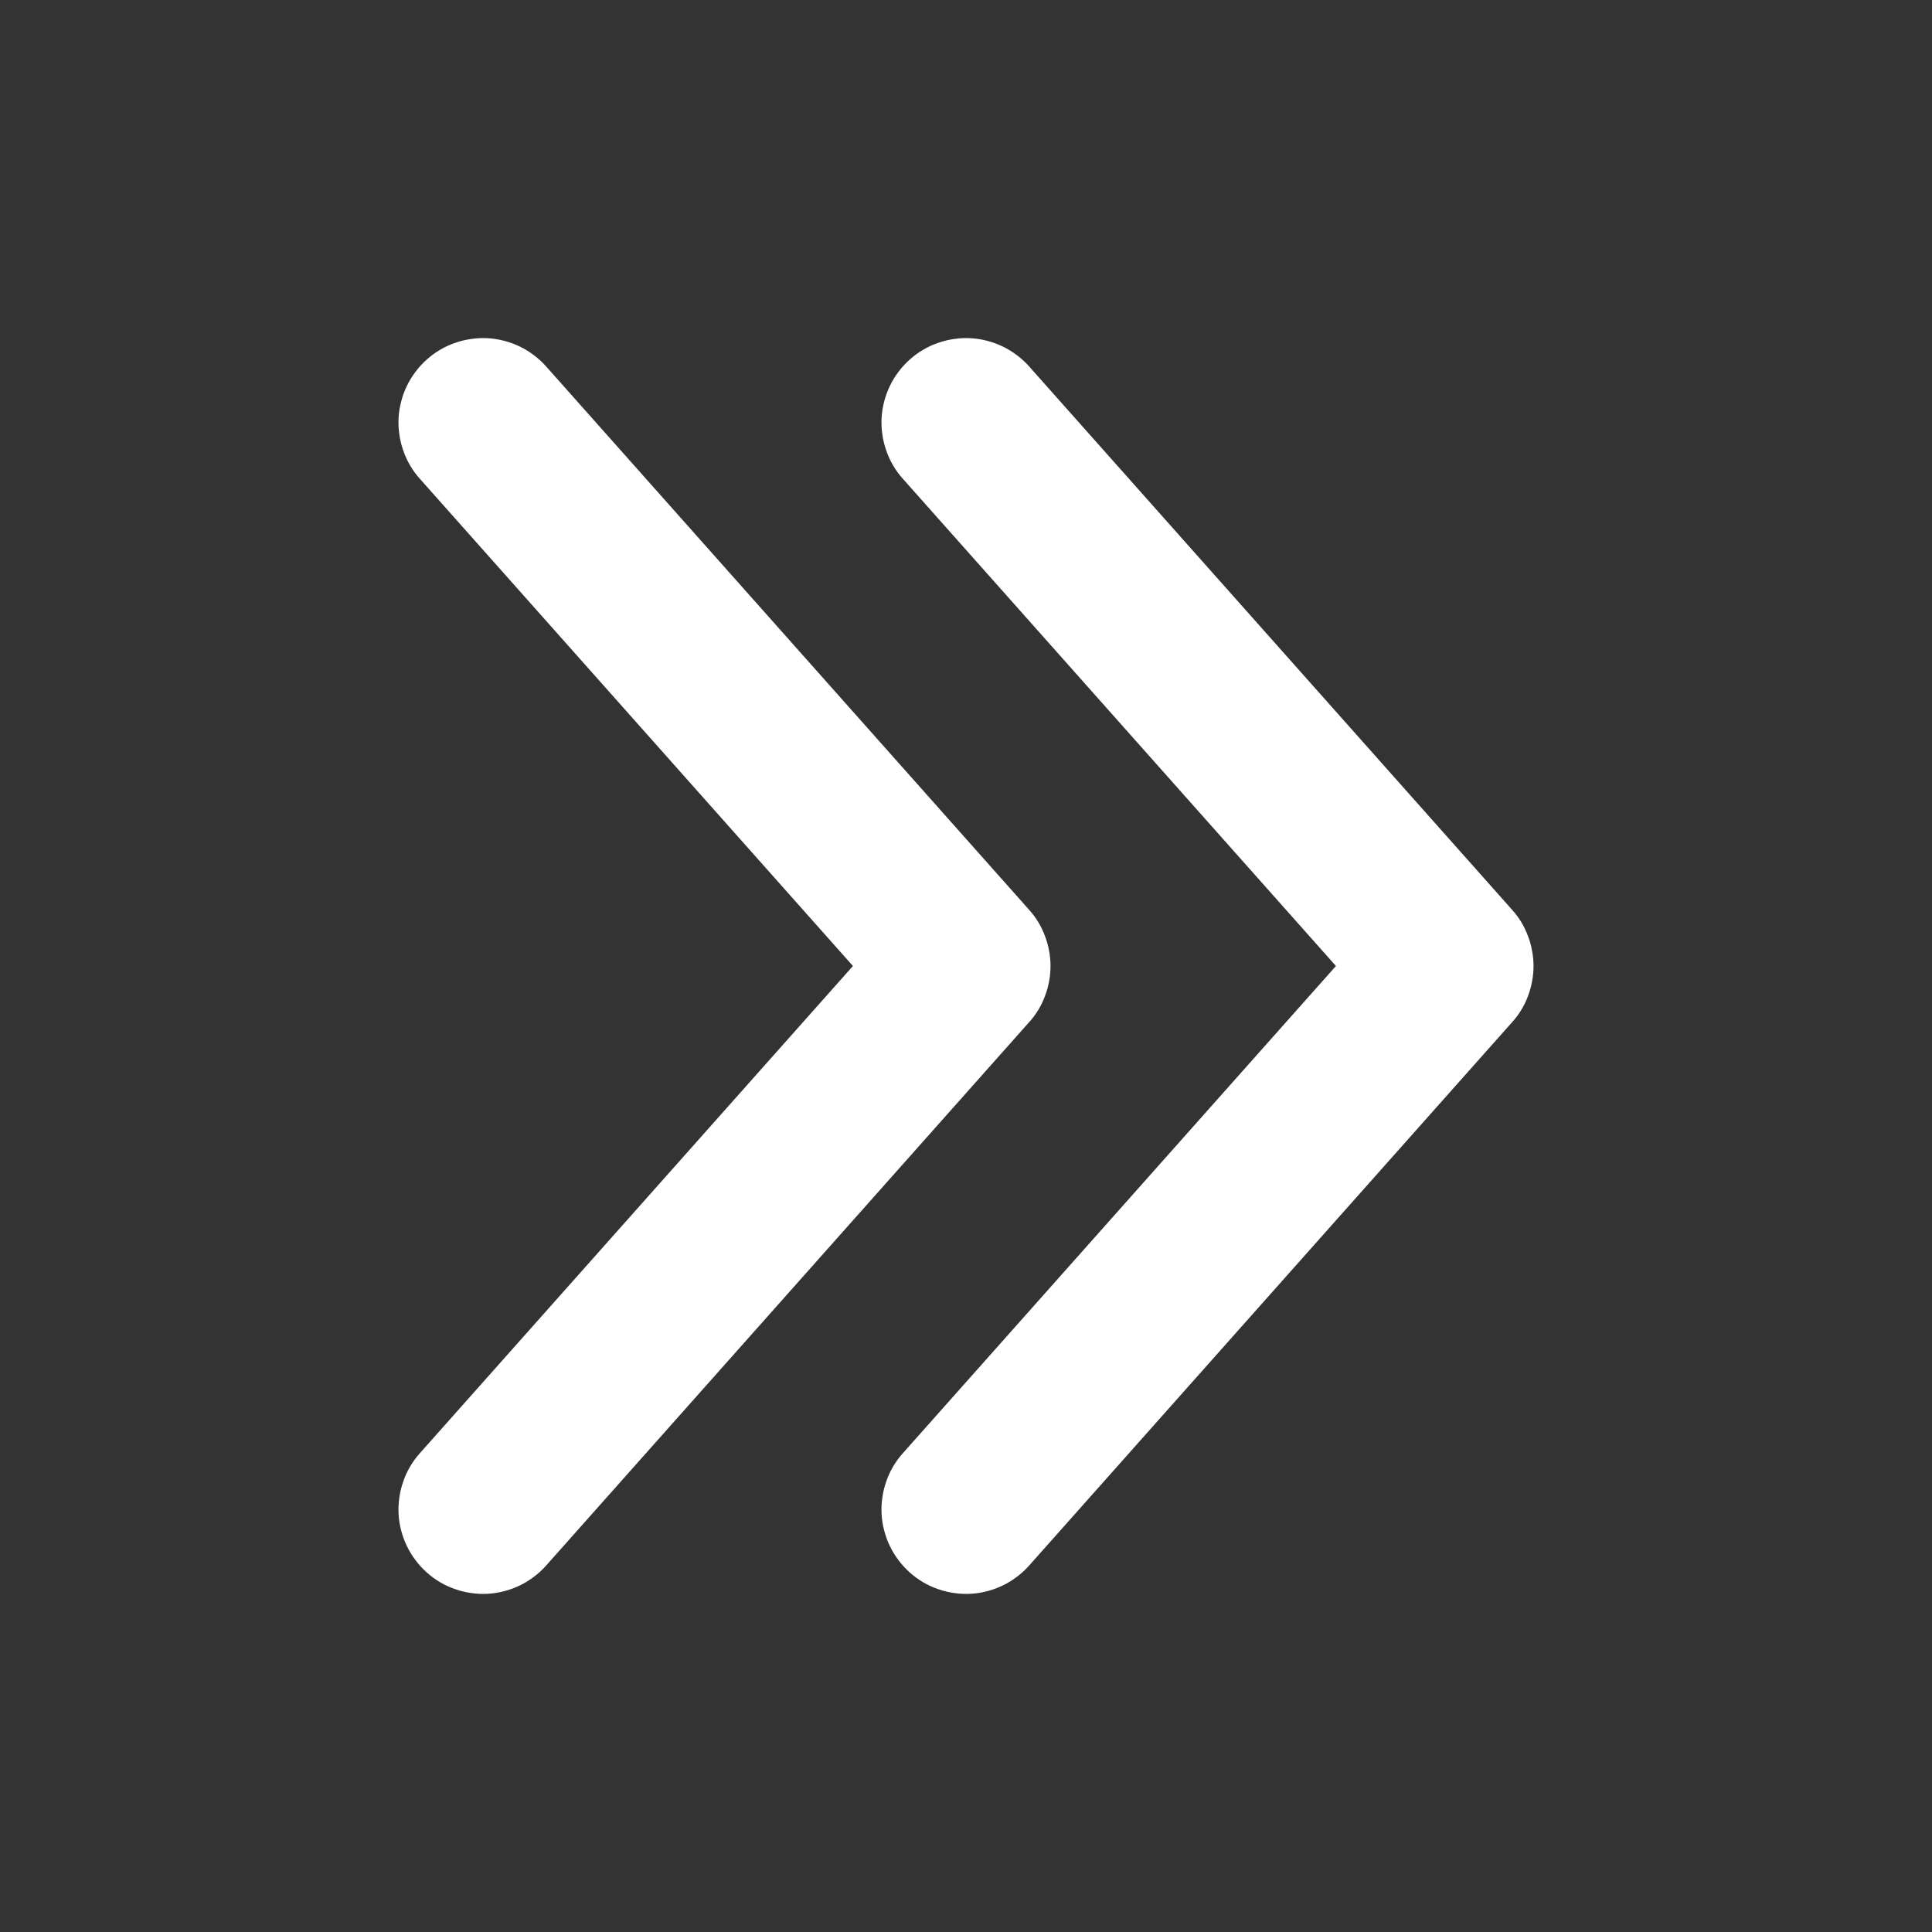
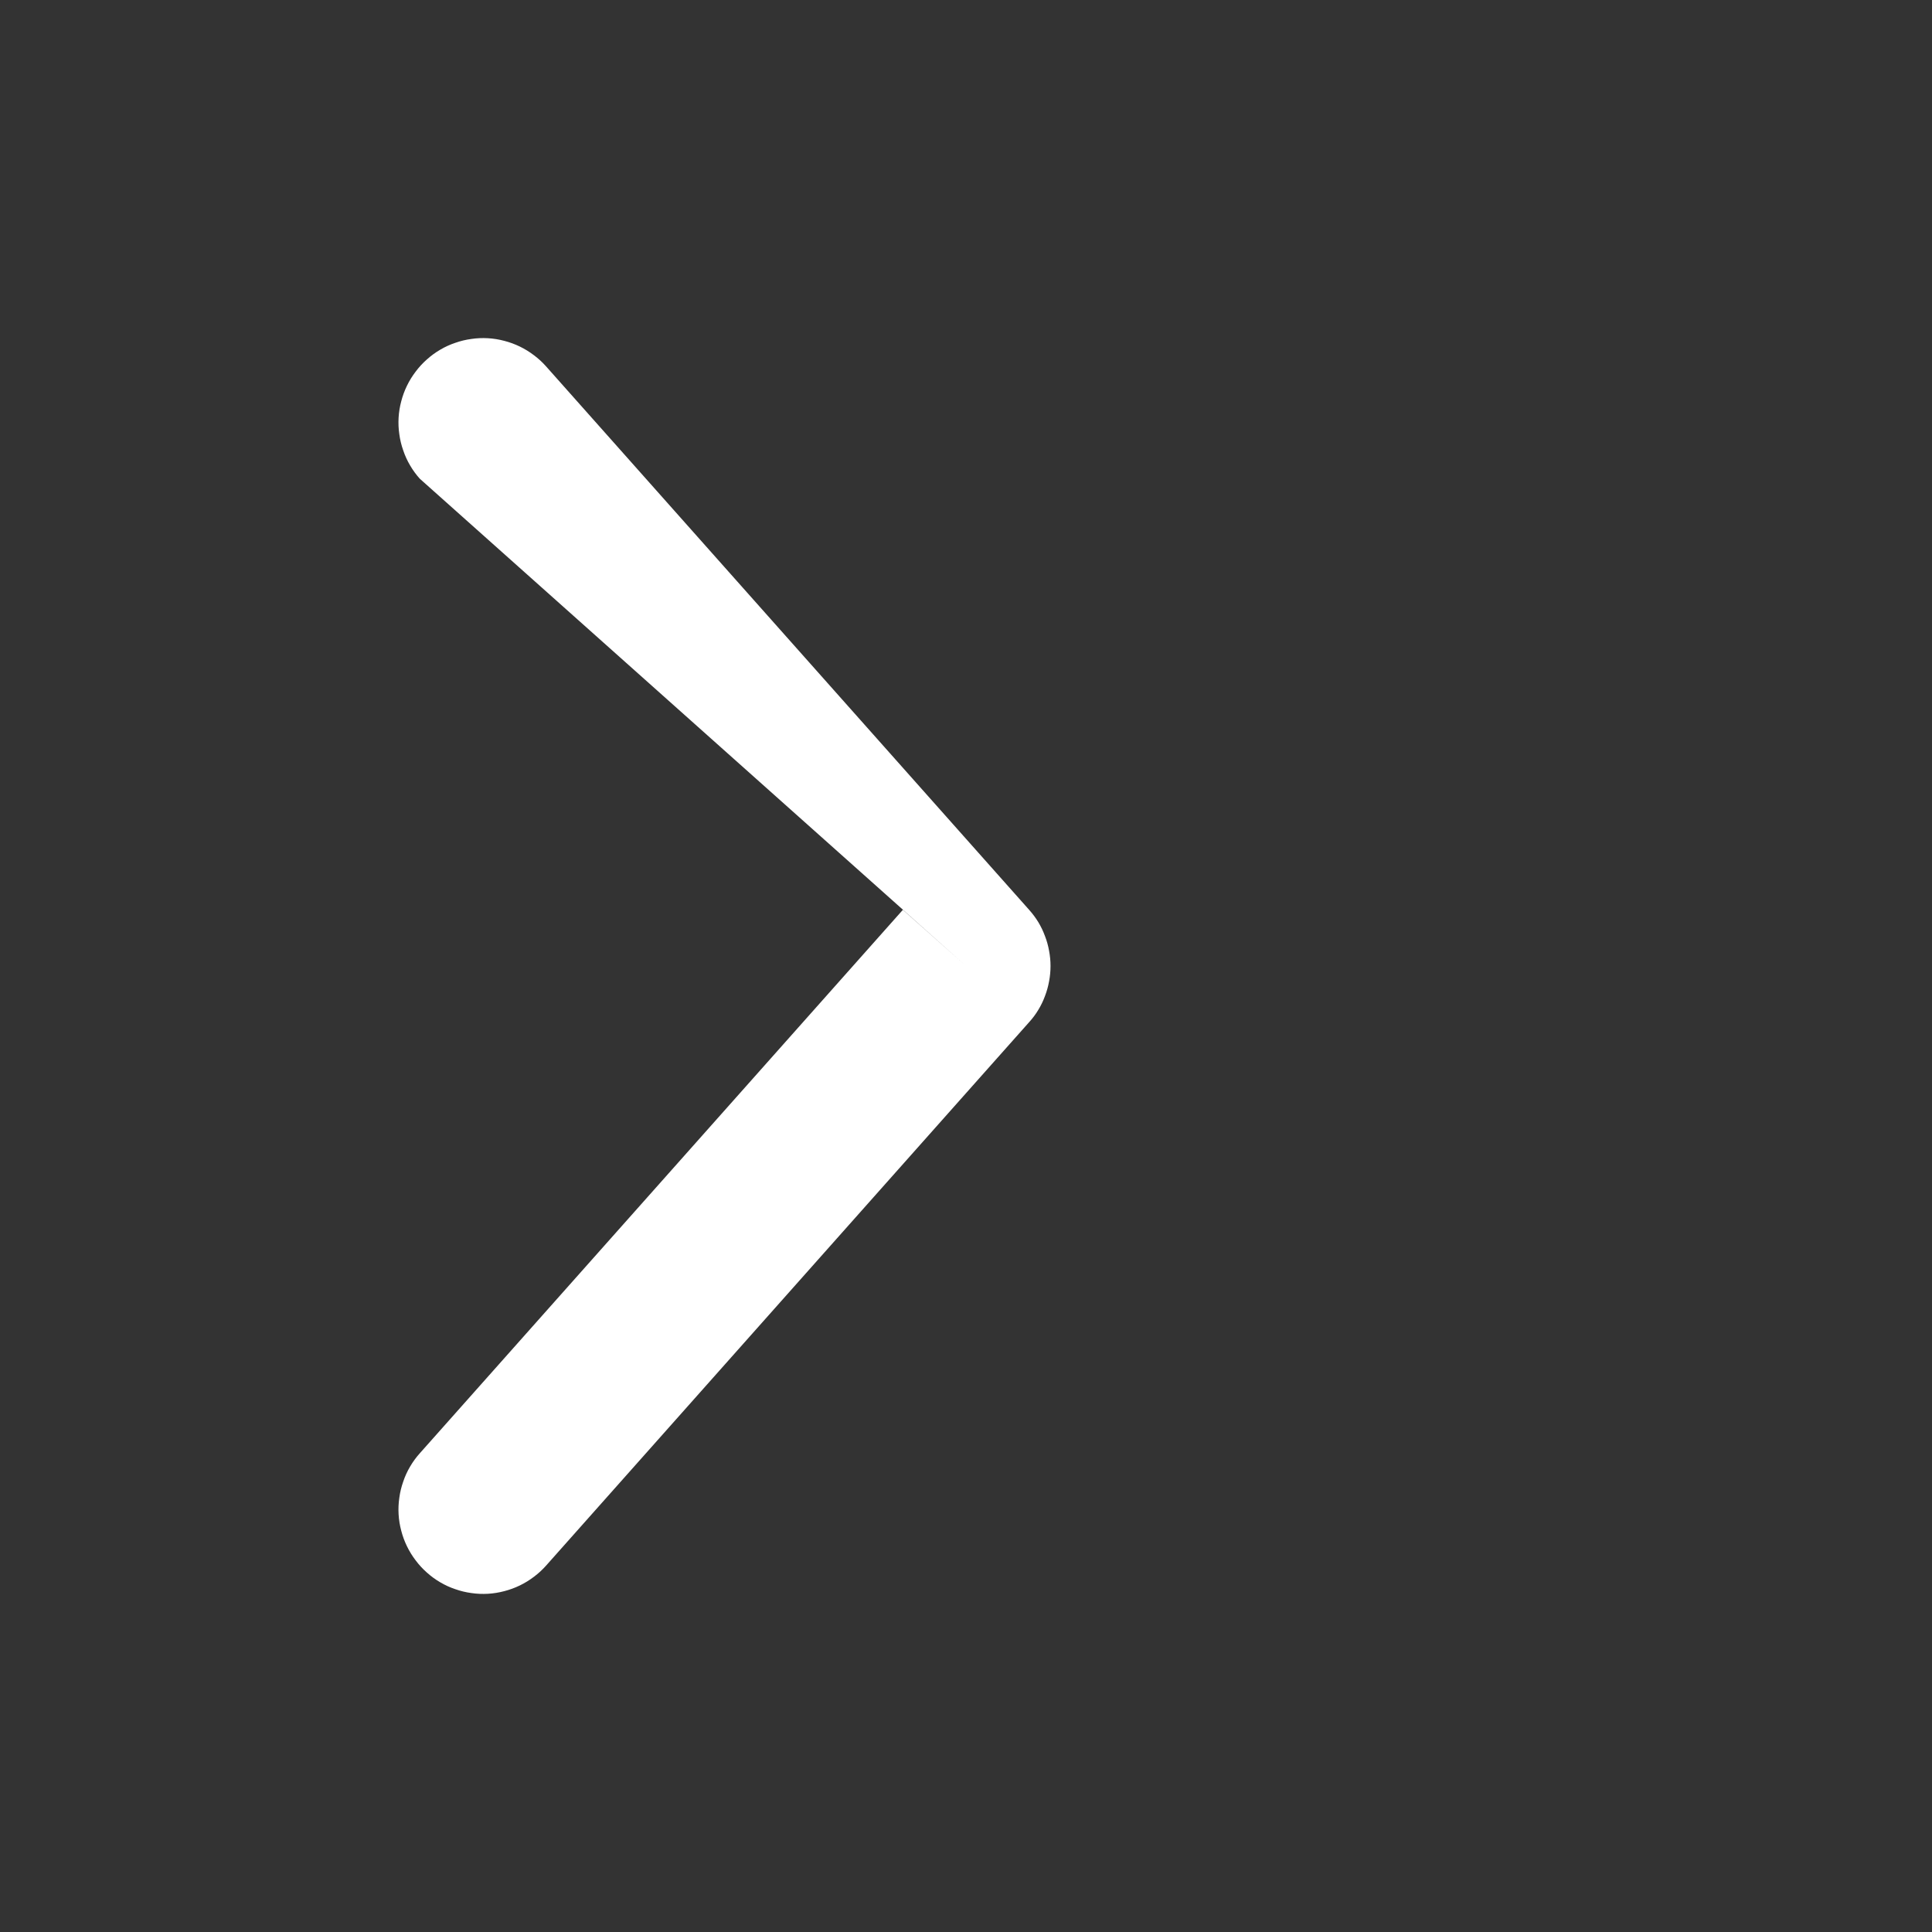
<svg xmlns="http://www.w3.org/2000/svg" fill="none" version="1.1" width="16" height="16" viewBox="0 0 16 16">
  <rect x="0" y="0" width="16" height="16" fill="#333333" stroke="none" />
  <clipPath id="master_svg0_1_10131/1_10091">
    <rect x="0" y="0" width="16" height="16" rx="0" />
  </clipPath>
  <g clip-path="url(#master_svg0_1_10131/1_10091)" style="mix-blend-mode:passthrough">
    <g>
-       <path d="M13.465,13.023L8.965,17.023Q8.917,17.066,8.863,17.099Q8.808,17.132,8.748,17.154Q8.689,17.177,8.626,17.188Q8.563,17.2,8.5,17.2Q8.436,17.2,8.373,17.188Q8.311,17.177,8.251,17.154Q8.191,17.132,8.137,17.099Q8.082,17.066,8.035,17.023L3.535,13.023Q3.483,12.977,3.442,12.922Q3.4,12.867,3.37,12.805Q3.34,12.743,3.323,12.677Q3.305,12.61,3.301,12.541Q3.297,12.472,3.307,12.404Q3.316,12.336,3.339,12.271Q3.361,12.205,3.396,12.146Q3.431,12.086,3.477,12.035Q3.523,11.983,3.578,11.942Q3.633,11.9,3.695,11.87Q3.757,11.84,3.823,11.823Q3.89,11.805,3.959,11.801Q4.028,11.797,4.096,11.807Q4.164,11.816,4.229,11.839Q4.295,11.861,4.354,11.896Q4.414,11.931,4.465,11.977L8.965,15.977L8.5,16.5L8.035,15.977L12.535,11.977Q12.586,11.931,12.646,11.896Q12.705,11.861,12.771,11.839Q12.836,11.816,12.904,11.807Q12.972,11.797,13.041,11.801Q13.11,11.805,13.177,11.823Q13.243,11.84,13.305,11.87Q13.367,11.9,13.422,11.942Q13.477,11.983,13.523,12.035Q13.569,12.086,13.604,12.146Q13.639,12.205,13.661,12.271Q13.684,12.336,13.693,12.404Q13.703,12.472,13.699,12.541Q13.695,12.61,13.677,12.677Q13.66,12.743,13.63,12.805Q13.6,12.867,13.558,12.922Q13.517,12.977,13.465,13.023Z" transform="matrix(0,-1,1,0,-8.5,16.5)" fill="#FFFFFF" fill-opacity="1" />
-       <path d="M17.465,13.023L12.965,17.023Q12.917,17.066,12.863,17.099Q12.808,17.132,12.748,17.154Q12.689,17.177,12.626,17.188Q12.563,17.2,12.5,17.2Q12.436,17.2,12.373,17.188Q12.311,17.177,12.251,17.154Q12.191,17.132,12.137,17.099Q12.082,17.066,12.035,17.023L7.535,13.023Q7.483,12.977,7.442,12.922Q7.4,12.867,7.37,12.805Q7.34,12.743,7.323,12.677Q7.305,12.61,7.301,12.541Q7.297,12.472,7.307,12.404Q7.316,12.336,7.339,12.271Q7.361,12.205,7.396,12.146Q7.431,12.086,7.477,12.035Q7.523,11.983,7.578,11.942Q7.633,11.9,7.695,11.87Q7.757,11.84,7.823,11.823Q7.89,11.805,7.959,11.801Q8.028,11.797,8.096,11.807Q8.164,11.816,8.229,11.839Q8.295,11.861,8.354,11.896Q8.414,11.931,8.465,11.977L12.965,15.977L12.5,16.5L12.035,15.977L16.535,11.977Q16.586,11.931,16.646,11.896Q16.705,11.861,16.771,11.839Q16.836,11.816,16.904,11.807Q16.972,11.797,17.041,11.801Q17.11,11.805,17.177,11.823Q17.243,11.84,17.305,11.87Q17.367,11.9,17.422,11.942Q17.477,11.983,17.523,12.035Q17.569,12.086,17.604,12.146Q17.639,12.205,17.661,12.271Q17.684,12.336,17.693,12.404Q17.703,12.472,17.699,12.541Q17.695,12.61,17.677,12.677Q17.66,12.743,17.63,12.805Q17.6,12.867,17.558,12.922Q17.517,12.977,17.465,13.023Z" transform="matrix(0,-1,1,0,-4.5,20.5)" fill="#FFFFFF" fill-opacity="1" />
+       <path d="M13.465,13.023L8.965,17.023Q8.917,17.066,8.863,17.099Q8.808,17.132,8.748,17.154Q8.689,17.177,8.626,17.188Q8.563,17.2,8.5,17.2Q8.436,17.2,8.373,17.188Q8.311,17.177,8.251,17.154Q8.191,17.132,8.137,17.099Q8.082,17.066,8.035,17.023L3.535,13.023Q3.483,12.977,3.442,12.922Q3.4,12.867,3.37,12.805Q3.34,12.743,3.323,12.677Q3.305,12.61,3.301,12.541Q3.297,12.472,3.307,12.404Q3.316,12.336,3.339,12.271Q3.361,12.205,3.396,12.146Q3.431,12.086,3.477,12.035Q3.523,11.983,3.578,11.942Q3.633,11.9,3.695,11.87Q3.757,11.84,3.823,11.823Q3.89,11.805,3.959,11.801Q4.028,11.797,4.096,11.807Q4.164,11.816,4.229,11.839Q4.295,11.861,4.354,11.896Q4.414,11.931,4.465,11.977L8.965,15.977L8.5,16.5L12.535,11.977Q12.586,11.931,12.646,11.896Q12.705,11.861,12.771,11.839Q12.836,11.816,12.904,11.807Q12.972,11.797,13.041,11.801Q13.11,11.805,13.177,11.823Q13.243,11.84,13.305,11.87Q13.367,11.9,13.422,11.942Q13.477,11.983,13.523,12.035Q13.569,12.086,13.604,12.146Q13.639,12.205,13.661,12.271Q13.684,12.336,13.693,12.404Q13.703,12.472,13.699,12.541Q13.695,12.61,13.677,12.677Q13.66,12.743,13.63,12.805Q13.6,12.867,13.558,12.922Q13.517,12.977,13.465,13.023Z" transform="matrix(0,-1,1,0,-8.5,16.5)" fill="#FFFFFF" fill-opacity="1" />
    </g>
  </g>
</svg>